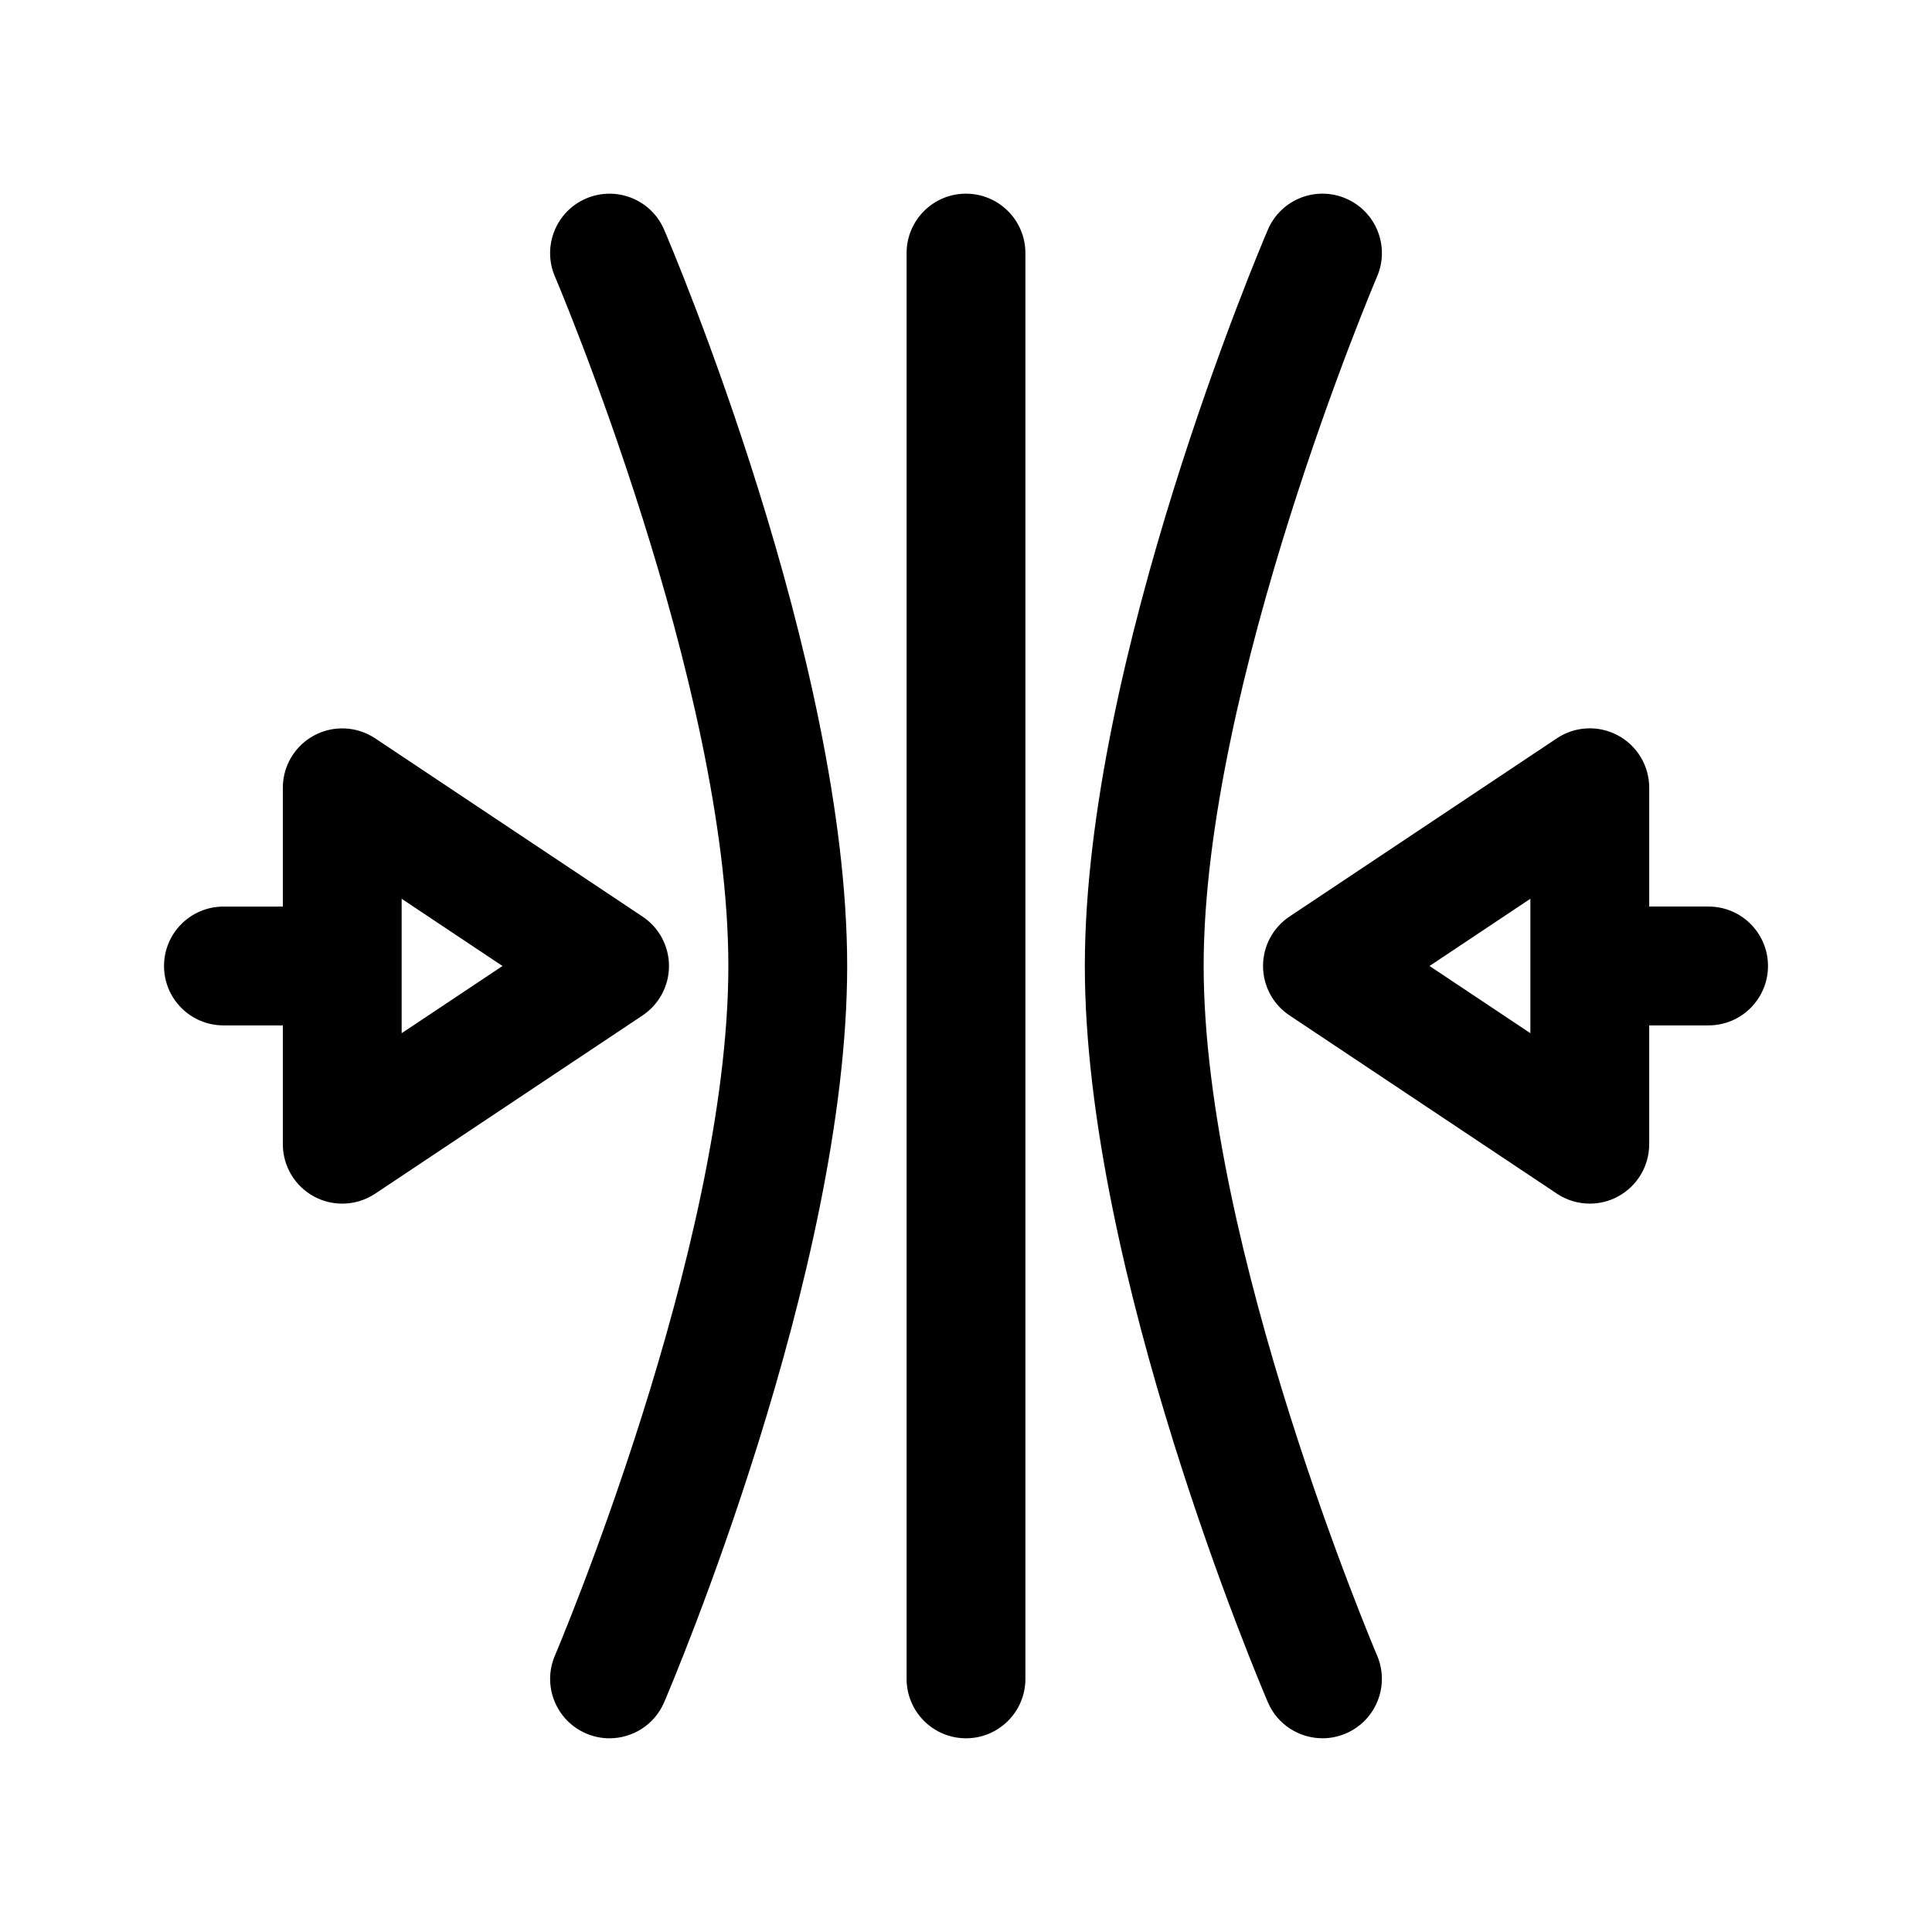
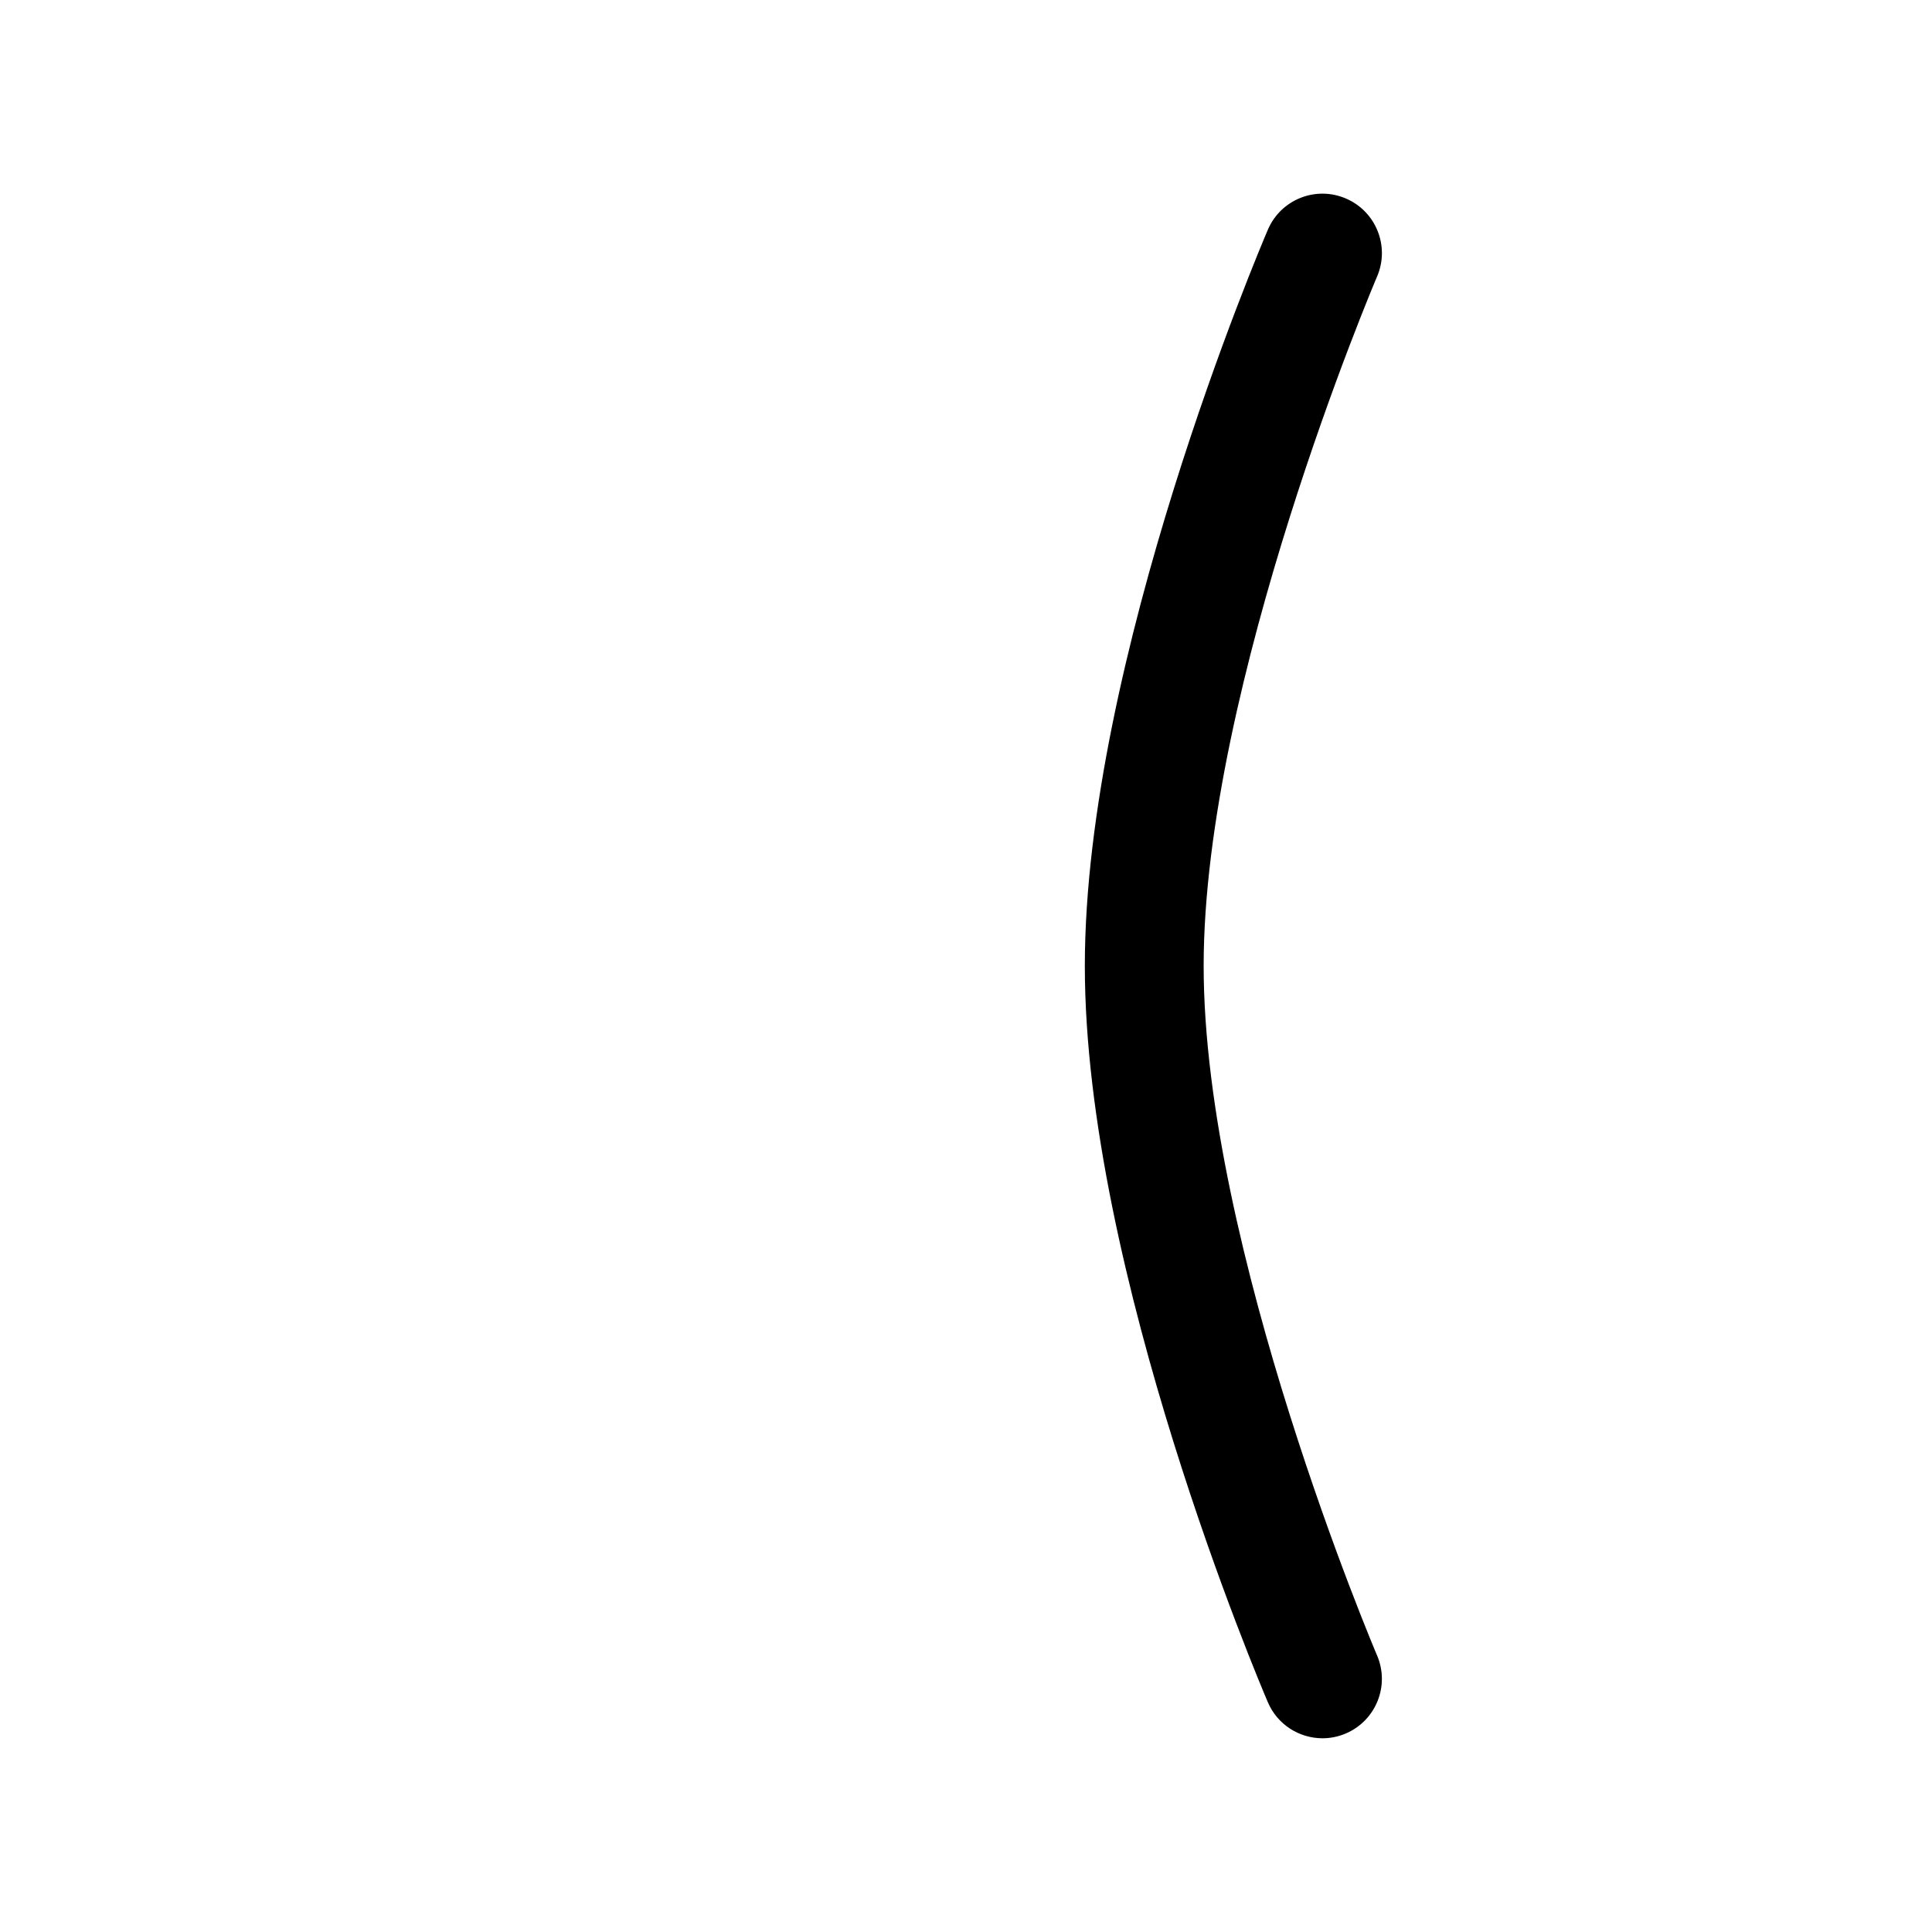
<svg xmlns="http://www.w3.org/2000/svg" fill="#000000" width="800px" height="800px" version="1.1" viewBox="144 144 512 512">
  <g>
-     <path d="m596.8 384.25h-15.742v-31.488c0-5.809-3.195-11.148-8.32-13.879-5.102-2.746-11.328-2.449-16.16 0.781l-70.848 47.23c-4.383 2.922-7.012 7.832-7.012 13.102 0 5.266 2.629 10.18 7.016 13.098l70.848 47.23c2.637 1.766 5.676 2.648 8.73 2.648 2.543 0 5.102-0.613 7.422-1.859 5.125-2.746 8.32-8.086 8.32-13.887v-31.488h15.742c8.691 0 15.742-7.055 15.742-15.742 0.004-8.691-7.051-15.746-15.738-15.746zm-47.234 33.559-26.727-17.812 26.727-17.816z" />
-     <path d="m400 195.32c-8.691 0-15.742 7.055-15.742 15.742v377.86c0 8.691 7.055 15.742 15.742 15.742 8.691 0 15.742-7.055 15.742-15.742v-377.85c0-8.691-7.055-15.746-15.742-15.746z" />
-     <path d="m321.29 400c0-5.266-2.629-10.18-7.016-13.098l-70.848-47.23c-4.824-3.219-11.035-3.519-16.16-0.781-5.117 2.731-8.312 8.066-8.312 13.875v31.488h-15.742c-8.691 0-15.742 7.055-15.742 15.742 0 8.691 7.055 15.742 15.742 15.742h15.742v31.488c0 5.801 3.195 11.141 8.312 13.887 2.332 1.246 4.883 1.863 7.434 1.863 3.055 0 6.102-0.891 8.73-2.644l70.848-47.23c4.383-2.926 7.012-7.836 7.012-13.102zm-70.848 17.812v-35.629l26.727 17.816z" />
    <path d="m462.98 400c0-74.516 45.5-181.66 45.965-182.73 3.426-7.996-0.285-17.246-8.281-20.672-8.004-3.426-17.246 0.277-20.664 8.273-1.984 4.613-48.508 114.11-48.508 195.12s46.523 190.51 48.508 195.13c2.547 5.965 8.367 9.539 14.473 9.539 2.07 0 4.164-0.41 6.188-1.273 7.996-3.426 11.699-12.676 8.281-20.664-0.461-1.082-45.961-108.22-45.961-182.73z" />
-     <path d="m299.33 196.6c-7.988 3.426-11.691 12.676-8.273 20.672 0.465 1.07 45.965 108.21 45.965 182.73 0 74.516-45.5 181.66-45.957 182.73-3.426 7.988 0.285 17.238 8.273 20.664 2.016 0.863 4.117 1.273 6.188 1.273 6.109 0 11.918-3.574 14.477-9.539 1.984-4.625 48.508-114.12 48.508-195.13 0-81.02-46.523-190.51-48.508-195.13-3.426-7.992-12.676-11.684-20.672-8.266z" />
  </g>
</svg>